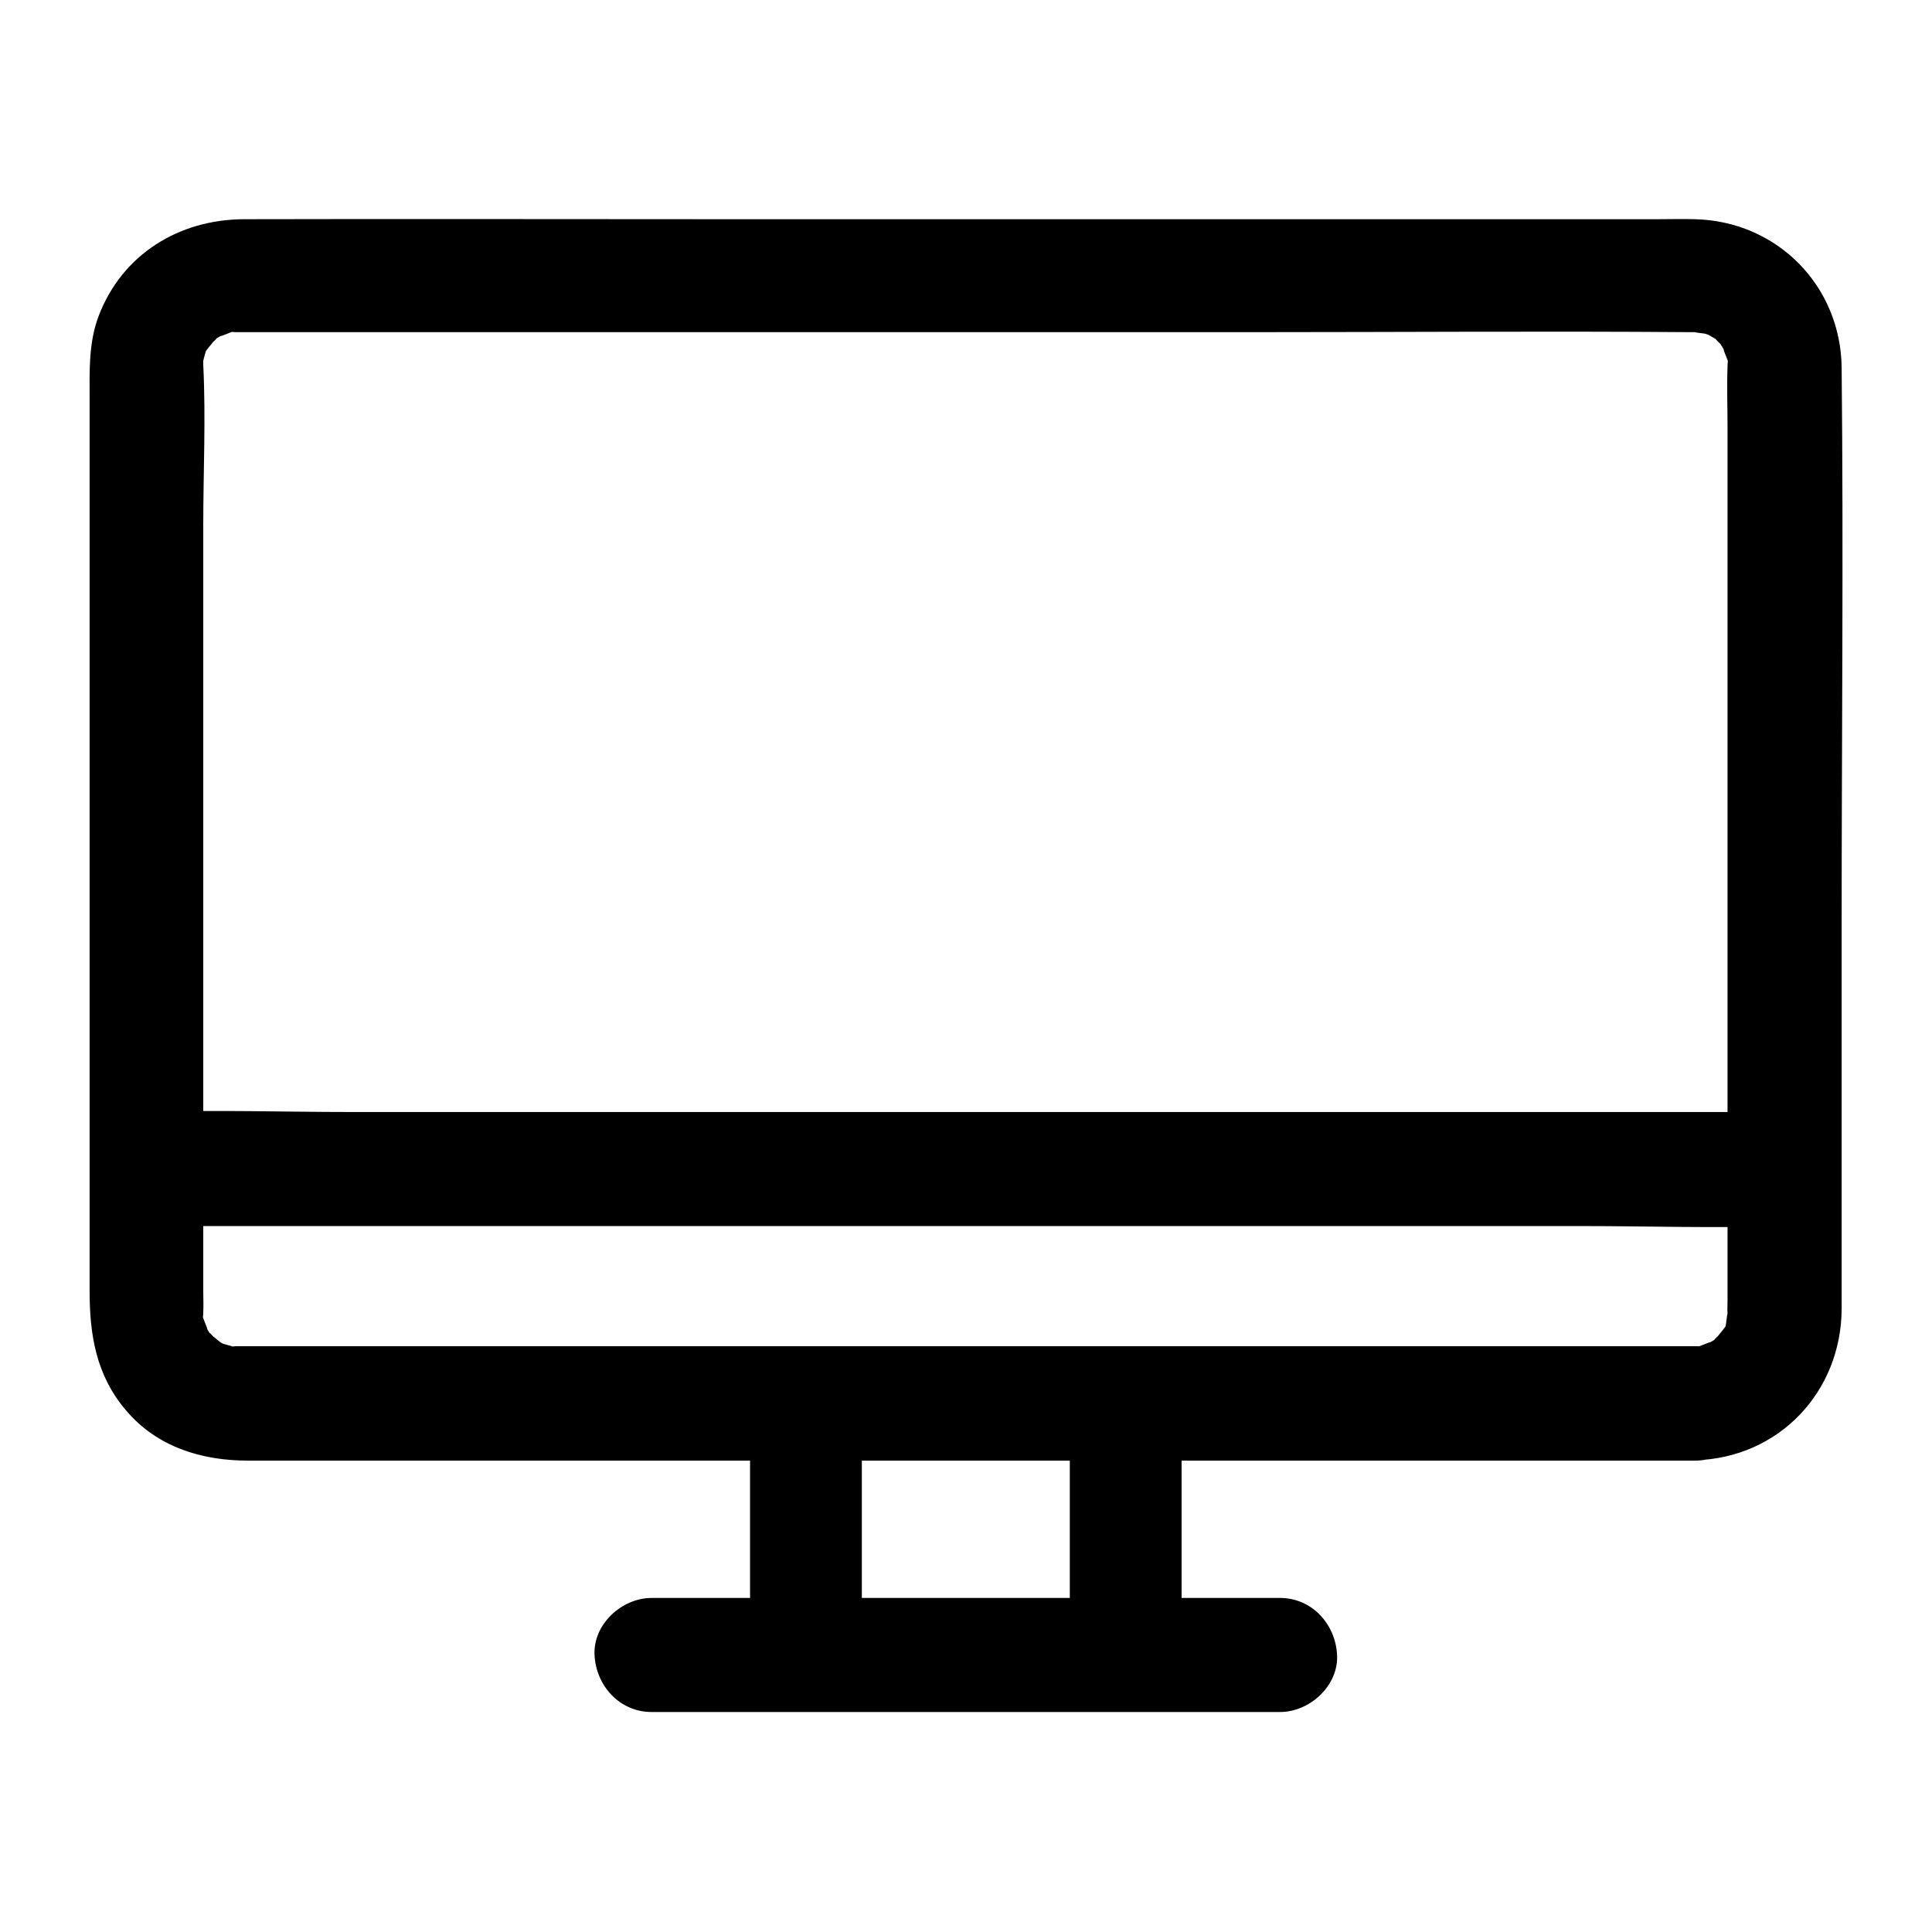
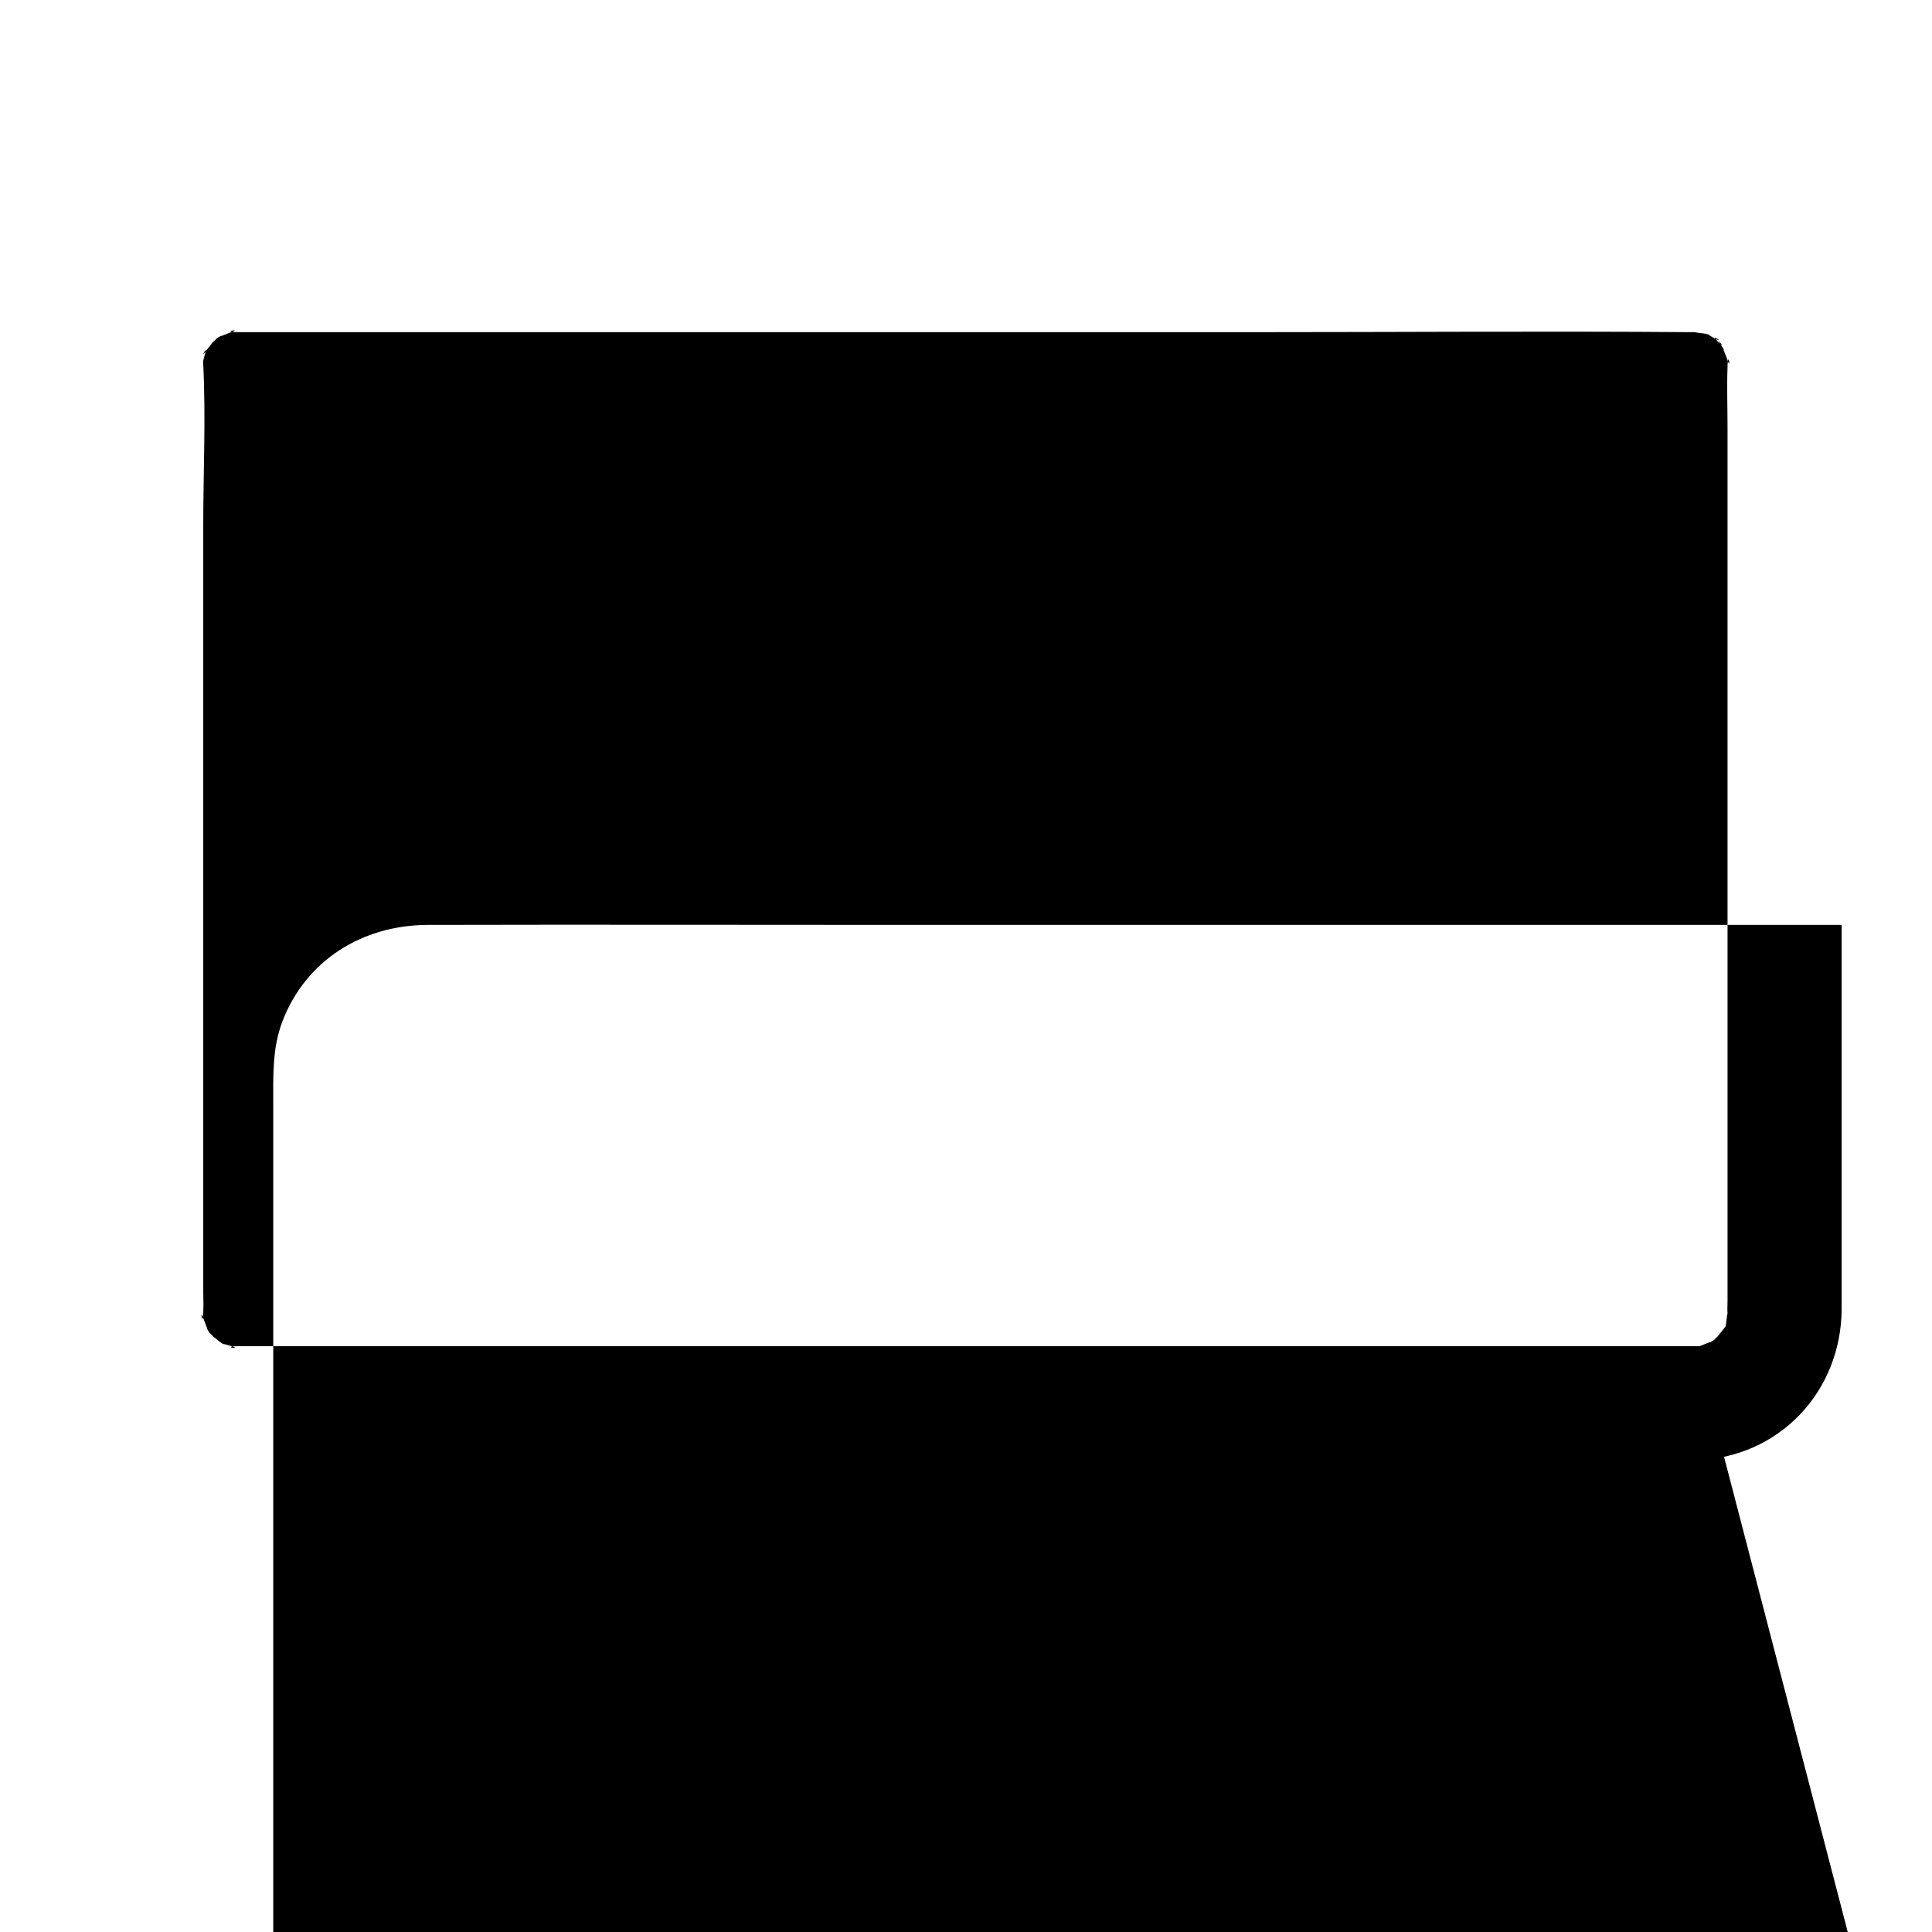
<svg xmlns="http://www.w3.org/2000/svg" fill="#000000" width="800px" height="800px" version="1.1" viewBox="144 144 512 512">
  <g>
-     <path d="m593.26 500.76h-102.98-187.92-70.434-19.75-4.637-0.906-0.102c-3.828 0.203 2.117 1.008-1.41-0.102-0.906-0.203-1.715-0.504-2.519-0.707 1.613 0.707 1.613 0.707 0-0.102-0.504-0.301-3.426-2.922-1.211-0.707-0.301-0.301-3.125-3.527-1.109-0.805-0.805-1.008-1.41-2.215-2.016-3.324 1.512 2.922-0.102-0.805-0.301-1.41-1.109-3.527-0.301 2.418-0.102-1.512v-0.402c0.102-1.812 0-3.629 0-5.441v-24.988-86.352-91.691c0-14.105 0.707-28.414 0-42.523-0.102-1.008 0.203-2.621-0.203-0.102 0.203-1.109 0.504-2.215 0.805-3.223 0.605-2.117-1.812 2.519 0.301-0.605 0.301-0.504 2.922-3.426 0.707-1.211 0.301-0.301 3.527-3.125 0.805-1.109 1.008-0.805 2.215-1.41 3.324-2.016-2.922 1.512 0.805-0.102 1.41-0.301 3.527-1.109-2.418-0.301 1.41-0.102h2.117 15.418 64.488 187.02c38.895 0 77.789-0.301 116.68 0h0.906 1.512c-3.324-0.102 0.707 0.301 1.309 0.402 1.613 0.605 1.715 0.504 0.102-0.102 0.805 0.402 1.512 0.805 2.316 1.309 3.426 1.812-1.715-1.812 1.008 0.906 2.82 2.82-0.805-1.512 0.504 0.402 0.605 0.906 1.109 1.812 1.613 2.82-1.512-2.922 0.102 0.805 0.301 1.41 1.109 3.527 0.301-2.418 0.102 1.512v0.504c-0.203 5.34 0 10.781 0 16.223v77.586 153.86c0 1.008-0.102 2.117 0 3.223 0 0.402-0.102 5.945 0 1.41 0.102-3.324-0.301 0.707-0.402 1.309-0.605 3.324 1.41-1.512-0.504 1.211-0.301 0.504-2.922 3.426-0.707 1.211-0.301 0.301-3.527 3.125-0.805 1.109-1.008 0.805-2.215 1.41-3.324 2.016 2.922-1.512-0.805 0.102-1.41 0.301-3.824 1.215 2.727 0.008-1.402 0.109-7.859 0.203-15.516 6.75-15.113 15.113 0.402 7.961 6.648 15.316 15.113 15.113 22.168-0.605 38.691-18.137 38.793-40.102v-19.246-82.523c0-49.172 0.504-98.445 0-147.62-0.203-21.766-17.129-38.895-38.895-39.398-3.223-0.102-6.551 0-9.773 0h-58.242-189.53c-42.32 0-84.742-0.102-127.06 0-17.129 0.102-32.145 9.27-38.391 25.594-2.719 7.152-2.418 14.508-2.418 21.965v71.137 165.35c0 11.586 1.715 22.371 9.672 31.641 8.16 9.672 20.051 13.301 32.242 13.301h47.156 184.19 144.7 7.656c7.859 0 15.516-6.953 15.113-15.113-0.496-8.262-6.746-15.215-15.207-15.215z" />
-     <path d="m183.46 468.92h43.125 103.58 125.25 107.82c17.531 0 35.164 0.605 52.699 0h0.707c7.859 0 15.516-6.953 15.113-15.113-0.402-8.16-6.648-15.113-15.113-15.113h-43.125-103.58-125.25-107.82c-17.531 0-35.164-0.605-52.699 0h-0.707c-7.859 0-15.516 6.953-15.113 15.113 0.301 8.164 6.648 15.113 15.113 15.113z" />
+     <path d="m593.26 500.76h-102.98-187.92-70.434-19.75-4.637-0.906-0.102c-3.828 0.203 2.117 1.008-1.41-0.102-0.906-0.203-1.715-0.504-2.519-0.707 1.613 0.707 1.613 0.707 0-0.102-0.504-0.301-3.426-2.922-1.211-0.707-0.301-0.301-3.125-3.527-1.109-0.805-0.805-1.008-1.41-2.215-2.016-3.324 1.512 2.922-0.102-0.805-0.301-1.41-1.109-3.527-0.301 2.418-0.102-1.512v-0.402c0.102-1.812 0-3.629 0-5.441v-24.988-86.352-91.691c0-14.105 0.707-28.414 0-42.523-0.102-1.008 0.203-2.621-0.203-0.102 0.203-1.109 0.504-2.215 0.805-3.223 0.605-2.117-1.812 2.519 0.301-0.605 0.301-0.504 2.922-3.426 0.707-1.211 0.301-0.301 3.527-3.125 0.805-1.109 1.008-0.805 2.215-1.41 3.324-2.016-2.922 1.512 0.805-0.102 1.41-0.301 3.527-1.109-2.418-0.301 1.41-0.102h2.117 15.418 64.488 187.02c38.895 0 77.789-0.301 116.68 0h0.906 1.512c-3.324-0.102 0.707 0.301 1.309 0.402 1.613 0.605 1.715 0.504 0.102-0.102 0.805 0.402 1.512 0.805 2.316 1.309 3.426 1.812-1.715-1.812 1.008 0.906 2.82 2.82-0.805-1.512 0.504 0.402 0.605 0.906 1.109 1.812 1.613 2.82-1.512-2.922 0.102 0.805 0.301 1.41 1.109 3.527 0.301-2.418 0.102 1.512v0.504c-0.203 5.34 0 10.781 0 16.223v77.586 153.86c0 1.008-0.102 2.117 0 3.223 0 0.402-0.102 5.945 0 1.41 0.102-3.324-0.301 0.707-0.402 1.309-0.605 3.324 1.41-1.512-0.504 1.211-0.301 0.504-2.922 3.426-0.707 1.211-0.301 0.301-3.527 3.125-0.805 1.109-1.008 0.805-2.215 1.41-3.324 2.016 2.922-1.512-0.805 0.102-1.41 0.301-3.824 1.215 2.727 0.008-1.402 0.109-7.859 0.203-15.516 6.75-15.113 15.113 0.402 7.961 6.648 15.316 15.113 15.113 22.168-0.605 38.691-18.137 38.793-40.102v-19.246-82.523h-58.242-189.53c-42.32 0-84.742-0.102-127.06 0-17.129 0.102-32.145 9.27-38.391 25.594-2.719 7.152-2.418 14.508-2.418 21.965v71.137 165.35c0 11.586 1.715 22.371 9.672 31.641 8.16 9.672 20.051 13.301 32.242 13.301h47.156 184.19 144.7 7.656c7.859 0 15.516-6.953 15.113-15.113-0.496-8.262-6.746-15.215-15.207-15.215z" />
    <path d="m316.67 597.7h145.6 20.957c7.859 0 15.516-6.953 15.113-15.113-0.402-8.16-6.648-15.113-15.113-15.113h-145.6-20.957c-7.859 0-15.516 6.953-15.113 15.113 0.402 8.16 6.648 15.113 15.113 15.113z" />
    <path d="m342.77 518.5v64.285c0 8.062 6.852 14.812 14.812 14.812 8.062 0 14.812-6.75 14.812-14.812v-64.285c0-8.062-6.852-14.812-14.812-14.812-7.961-0.102-14.812 6.75-14.812 14.812z" />
    <path d="m427.51 518.5v64.285c0 8.062 6.852 14.812 14.812 14.812 8.062 0 14.812-6.75 14.812-14.812v-64.285c0-8.062-6.852-14.812-14.812-14.812-8.062-0.102-14.812 6.75-14.812 14.812z" />
  </g>
</svg>